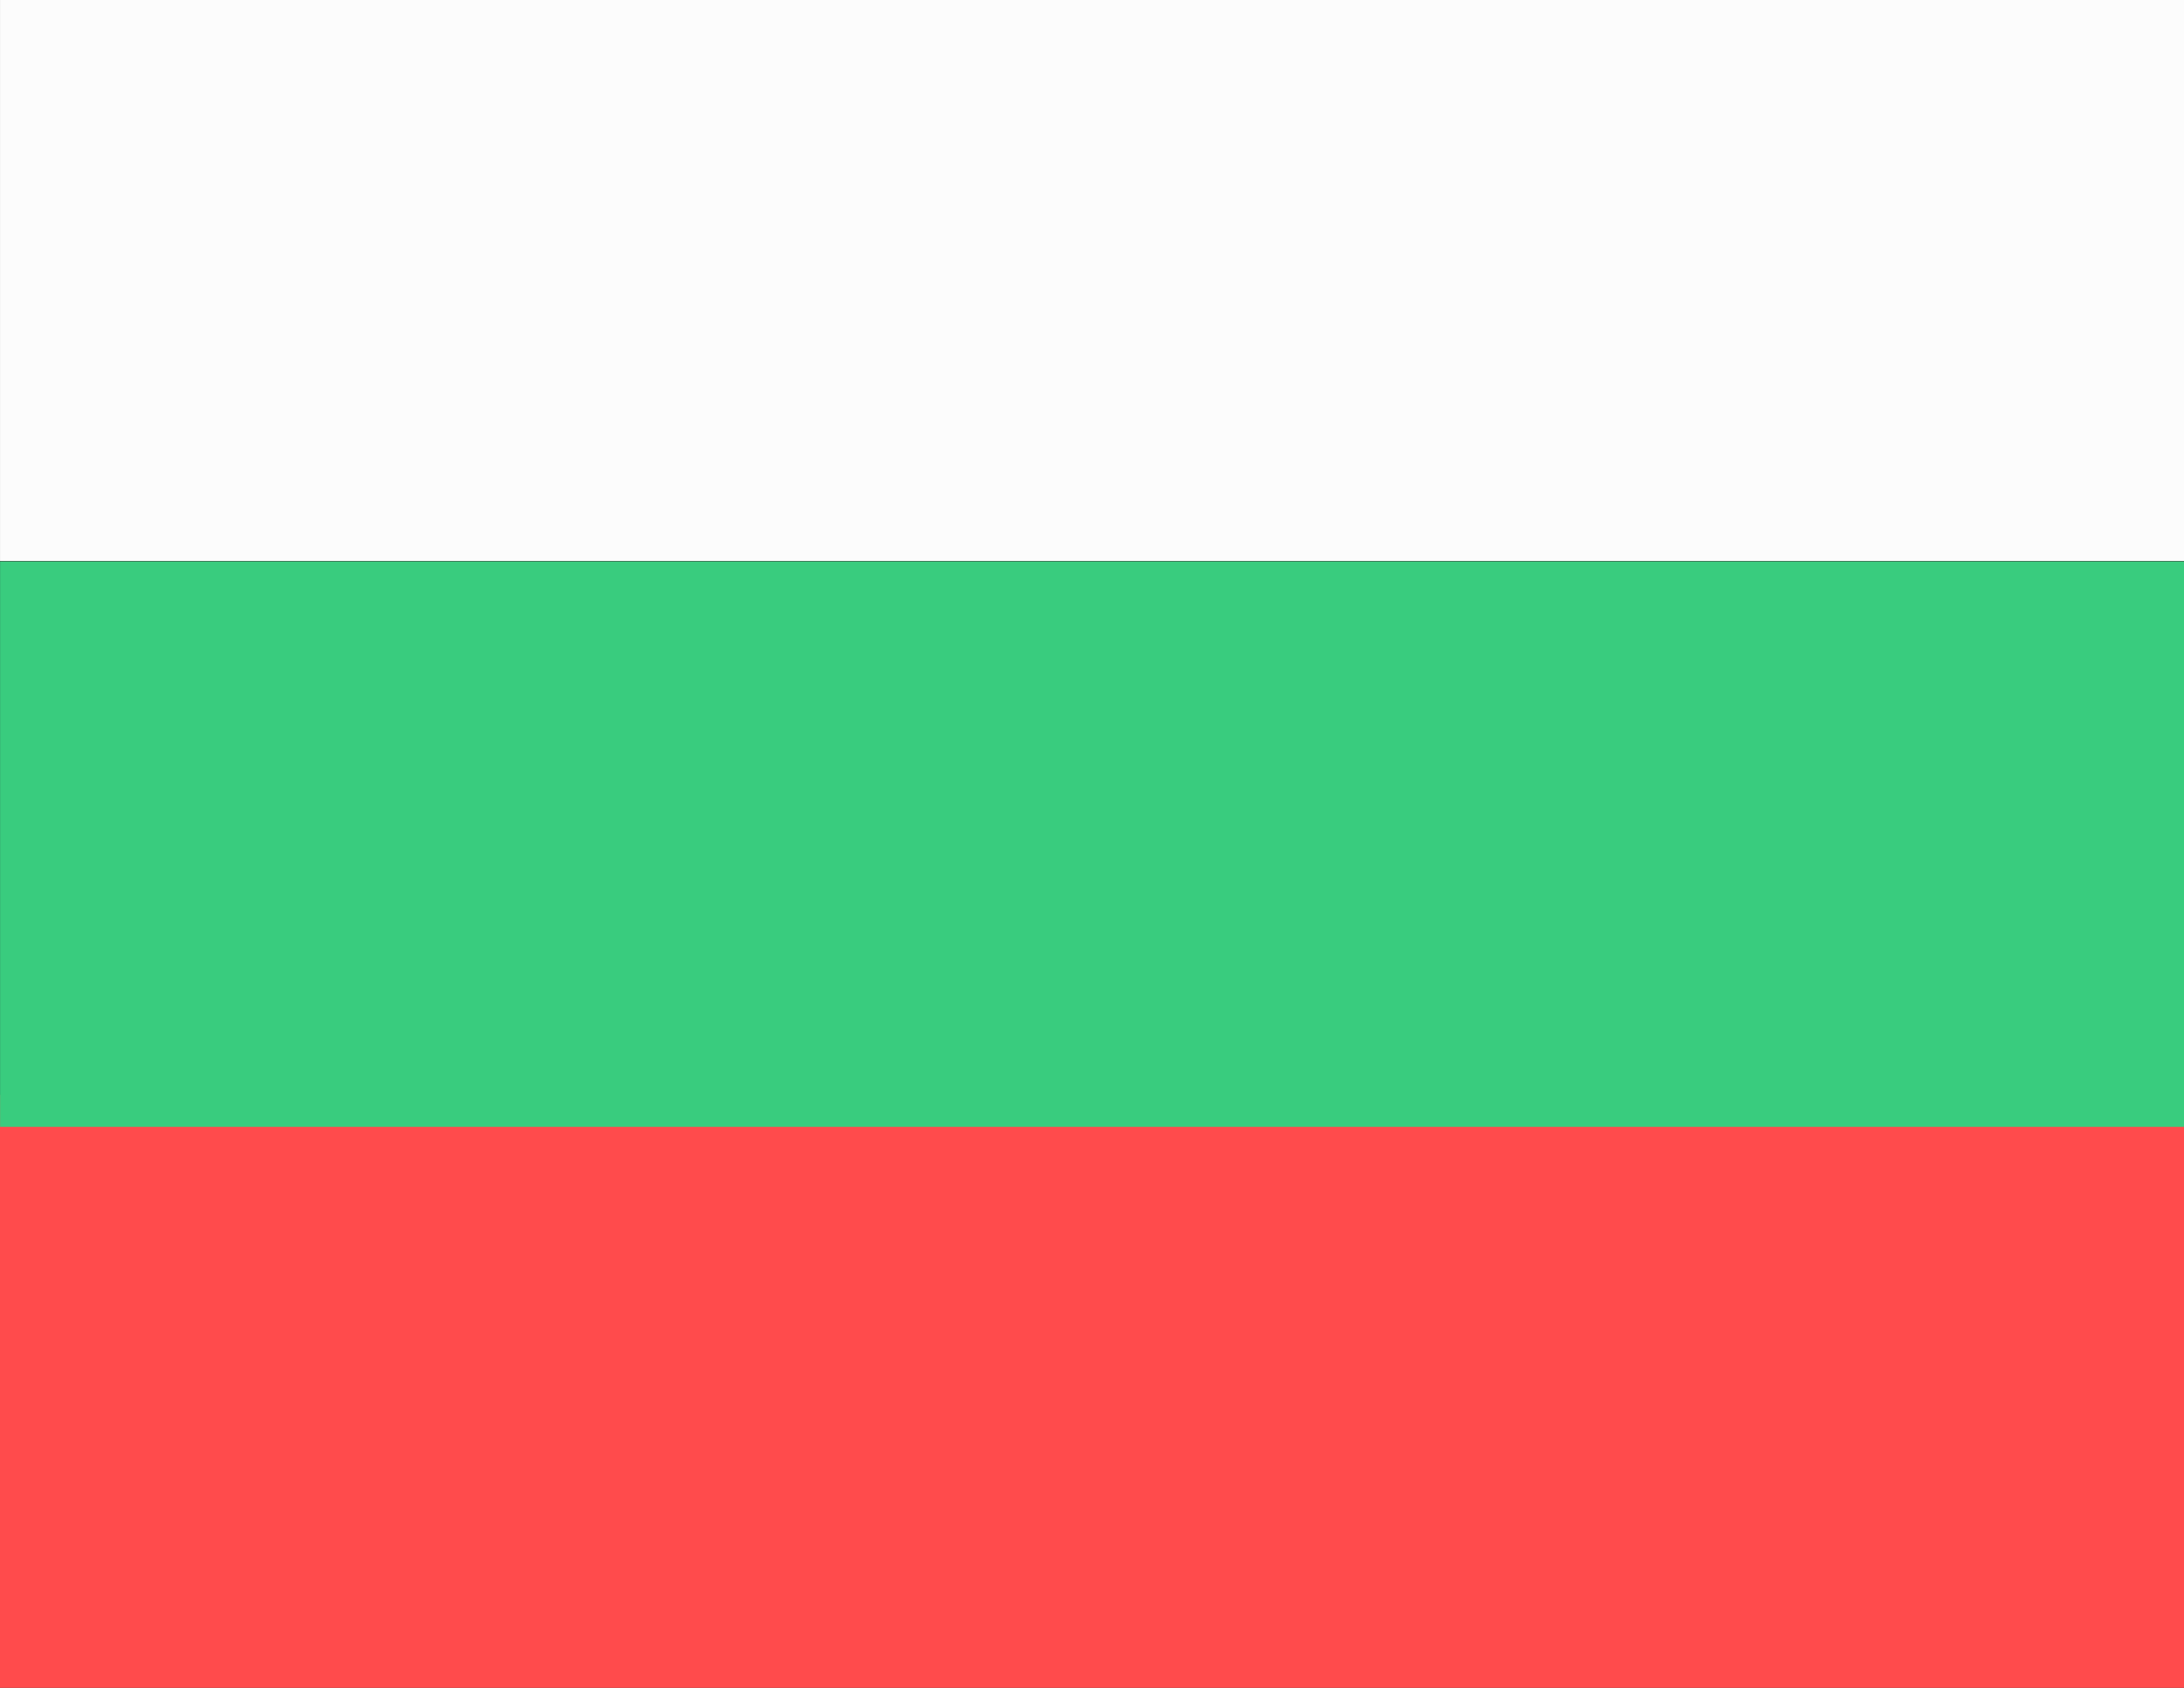
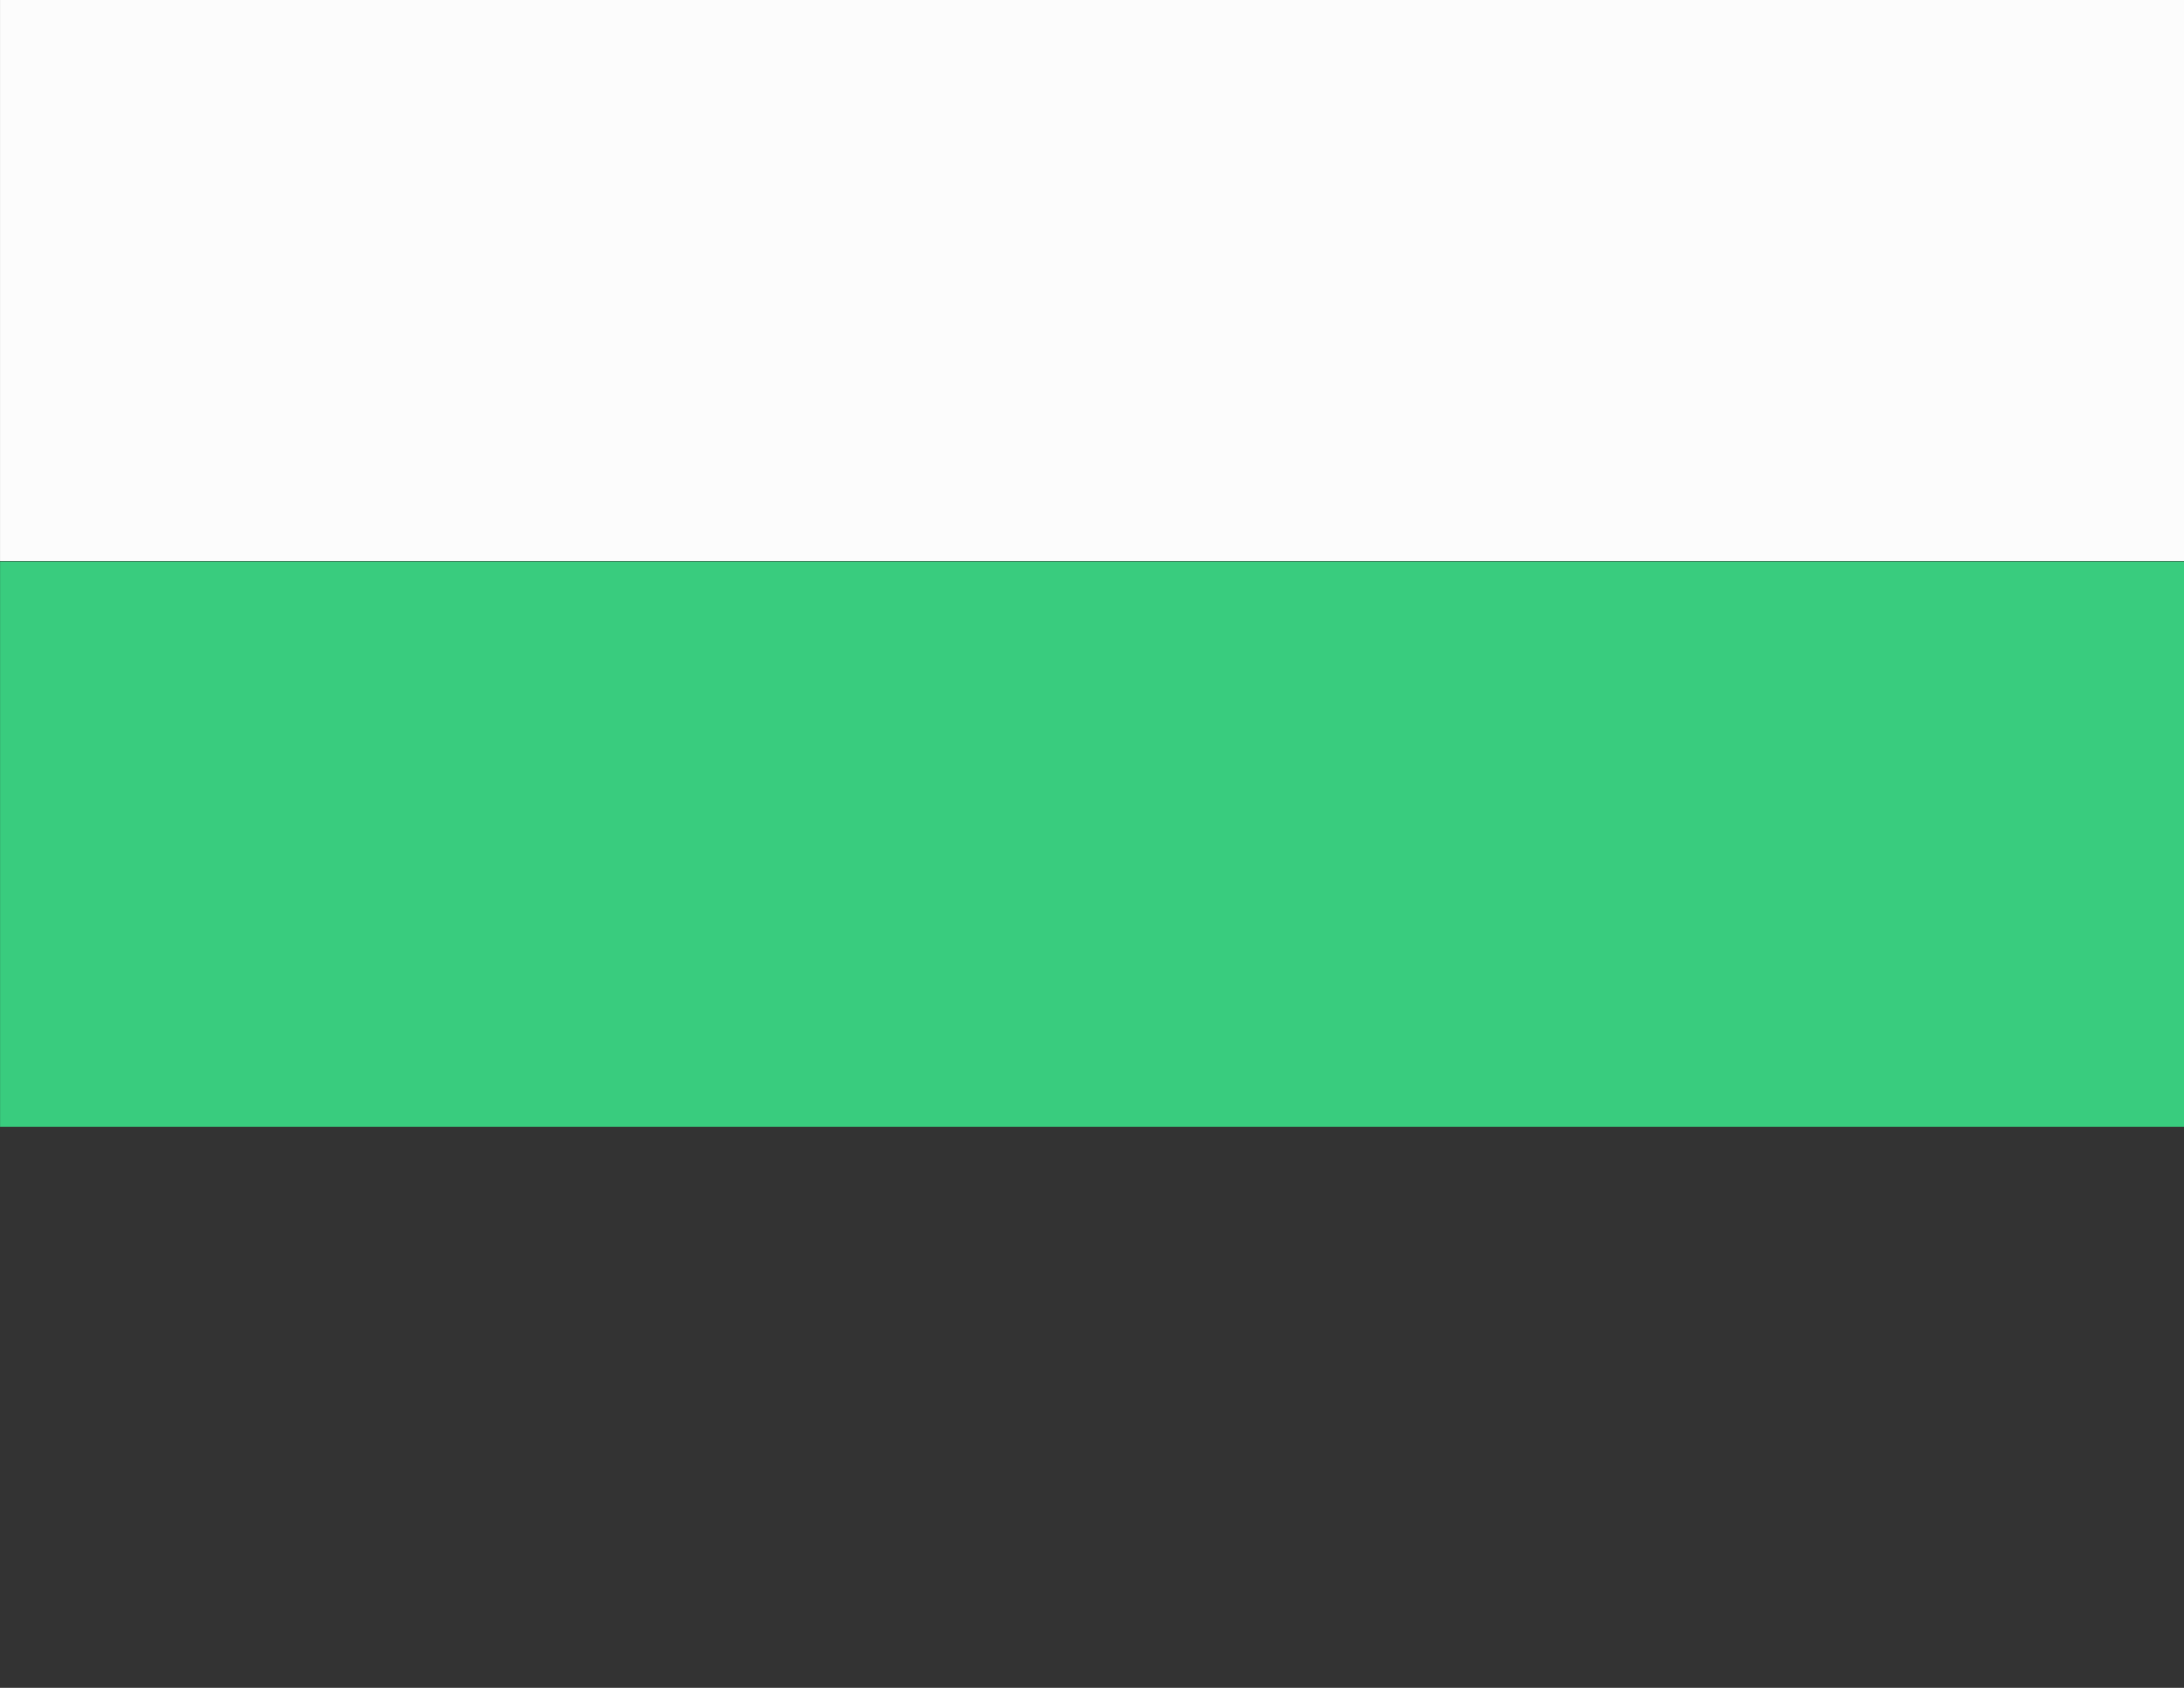
<svg xmlns="http://www.w3.org/2000/svg" id="svg14" width="5.821mm" height="4.498mm" version="1.1" viewBox="0 0 5.821 4.498">
  <rect x="0" y="0" width="5.821" height="4.498" fill="#333333" stroke="none" />
-   <rect id="rect4" y="2.918" width="5.821" height="1.58" fill="#ff4b4c" />
  <path id="path6" d="m1.8814e-4 1.328v1.675h5.821v-1.674h-5.821l-1.166e-4 -1.283e-4z" fill="#39cc7e" stroke-width="2.132" style="paint-order:normal" />
-   <path id="path8" d="m0.891 0c-0.494 0-0.891 0.394-0.891 0.884v0.612h5.821v-0.612c0-0.49-0.397-0.884-0.891-0.884z" fill="#242424" stroke-width="2.132" />
-   <path id="path10" d="m1.8814e-4 1.496v1.507h5.821v-1.507z" fill="none" style="paint-order:normal" />
+   <path id="path8" d="m0.891 0c-0.494 0-0.891 0.394-0.891 0.884v0.612h5.821v-0.612c0-0.49-0.397-0.884-0.891-0.884" fill="#242424" stroke-width="2.132" />
  <rect id="rect12" x="7.1536e-5" y="-.004" width="5.821" height="1.499" fill="#fcfcfc" />
</svg>